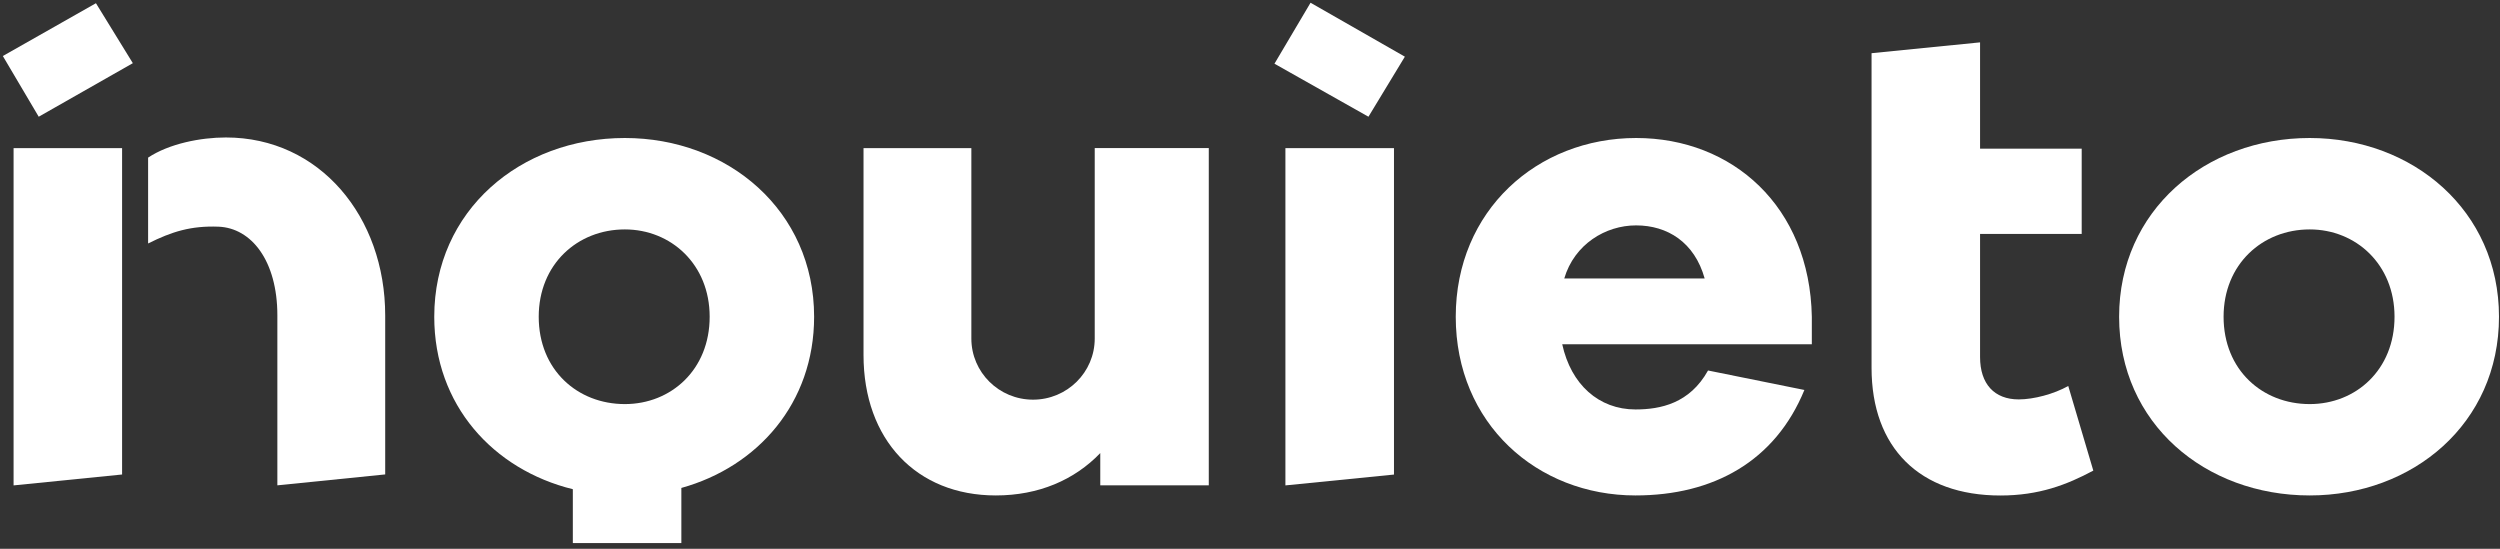
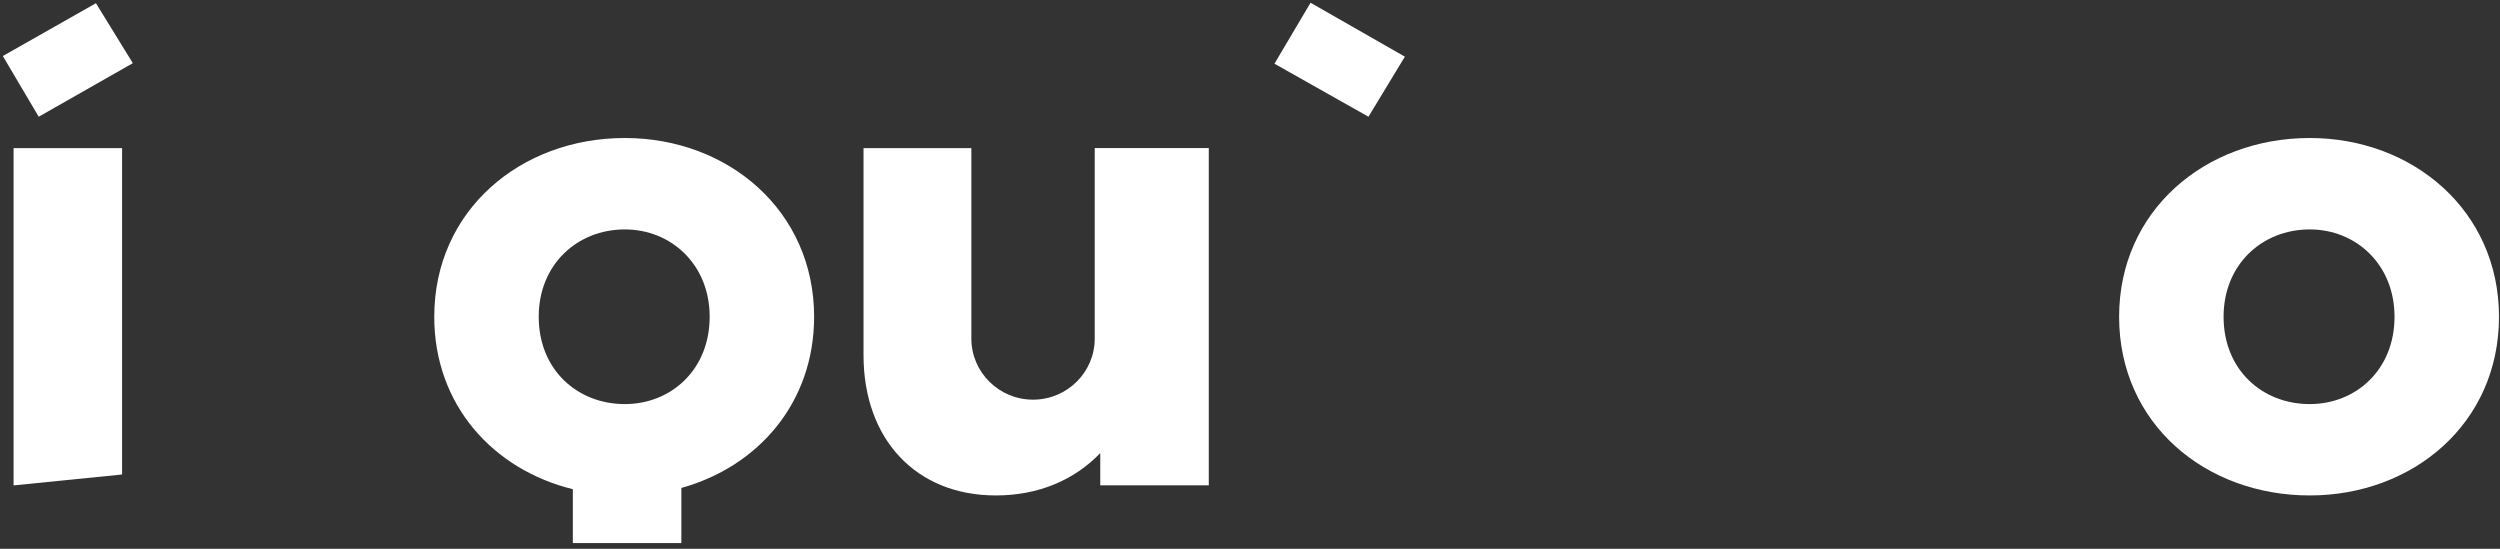
<svg xmlns="http://www.w3.org/2000/svg" width="164" height="36" viewBox="0 0 164 36" fill="none">
  <rect x="0" y="0" width="164" height="36" fill="#333333" stroke="none" />
  <g clip-path="url(#clip0_263_743)">
    <path d="M0.891 31.842V9.716H8.009V31.127L0.891 31.842Z" fill="white" />
-     <path d="M84.323 31.842V9.716H91.445V31.131L84.323 31.842Z" fill="white" />
-     <path d="M118.856 22.584H102.482C103.058 25.226 104.885 26.86 107.287 26.86C108.931 26.86 110.846 26.464 112.047 24.304L118.368 25.582C116.453 30.253 112.406 32.501 107.287 32.501C100.833 32.501 95.497 27.786 95.497 20.779C95.497 13.816 100.838 9.053 107.331 9.053C113.648 9.053 118.723 13.548 118.856 20.779V22.584ZM102.615 18.268H111.826C111.161 15.888 109.379 14.786 107.331 14.786C105.328 14.782 103.28 16.02 102.615 18.268Z" fill="white" />
-     <path d="M129.892 23.422C129.892 25.187 130.828 26.201 132.428 26.201C133.407 26.201 134.741 25.85 135.677 25.319L137.321 30.872C135.588 31.799 133.762 32.505 131.227 32.505C125.93 32.505 122.774 29.375 122.774 24.129V3.49L129.892 2.779V9.751H136.559V15.348H129.892V23.422Z" fill="white" />
    <path d="M163.934 20.779C163.934 27.786 158.282 32.501 151.518 32.501C144.666 32.501 139.014 27.786 139.014 20.779C139.014 13.816 144.666 9.053 151.518 9.053C158.282 9.053 163.934 13.816 163.934 20.779ZM157.081 20.779C157.081 17.341 154.546 15.05 151.518 15.05C148.402 15.05 145.867 17.341 145.867 20.779C145.867 24.261 148.402 26.508 151.518 26.508C154.546 26.508 157.081 24.261 157.081 20.779Z" fill="white" />
    <path d="M71.814 9.716V22.21C71.814 24.423 70.001 26.218 67.767 26.218C65.534 26.218 63.721 24.423 63.721 22.21V9.716H56.647V23.29C56.647 28.844 60.117 32.501 65.325 32.501C68.131 32.501 70.484 31.487 72.178 29.722V31.838H79.296V9.711H71.814V9.716Z" fill="white" />
-     <path d="M14.818 9.018C13.151 9.018 11.094 9.426 9.716 10.339V15.972C11.28 15.19 12.526 14.804 14.33 14.87C16.493 14.953 18.195 17.109 18.195 20.691V31.838L25.269 31.122V20.691C25.269 14.233 20.983 9.018 14.818 9.018Z" fill="white" />
    <path d="M53.406 20.779C53.406 13.816 47.755 9.053 40.991 9.053C34.139 9.053 28.487 13.812 28.487 20.779C28.487 26.579 32.361 30.806 37.578 32.093V35.623H44.697V32.009C49.701 30.622 53.406 26.451 53.406 20.779ZM40.991 26.508C37.875 26.508 35.34 24.261 35.34 20.779C35.34 17.341 37.875 15.05 40.991 15.05C44.019 15.05 46.554 17.341 46.554 20.779C46.554 24.261 44.014 26.508 40.991 26.508Z" fill="white" />
    <path d="M6.294 0.211C7.118 1.554 7.85 2.744 8.714 4.144C6.618 5.338 4.654 6.454 2.54 7.657C1.733 6.291 1.028 5.101 0.186 3.675C2.247 2.507 4.215 1.392 6.294 0.211Z" fill="white" />
    <path d="M85.972 0.18C88.112 1.405 90.032 2.502 92.159 3.718C91.357 5.044 90.634 6.23 89.77 7.657C87.7 6.489 85.737 5.382 83.605 4.179C84.429 2.788 85.143 1.585 85.972 0.18Z" fill="white" />
  </g>
  <defs>
    <clipPath id="clip0_263_743">
      <rect width="164" height="36" fill="white" />
    </clipPath>
  </defs>
</svg>